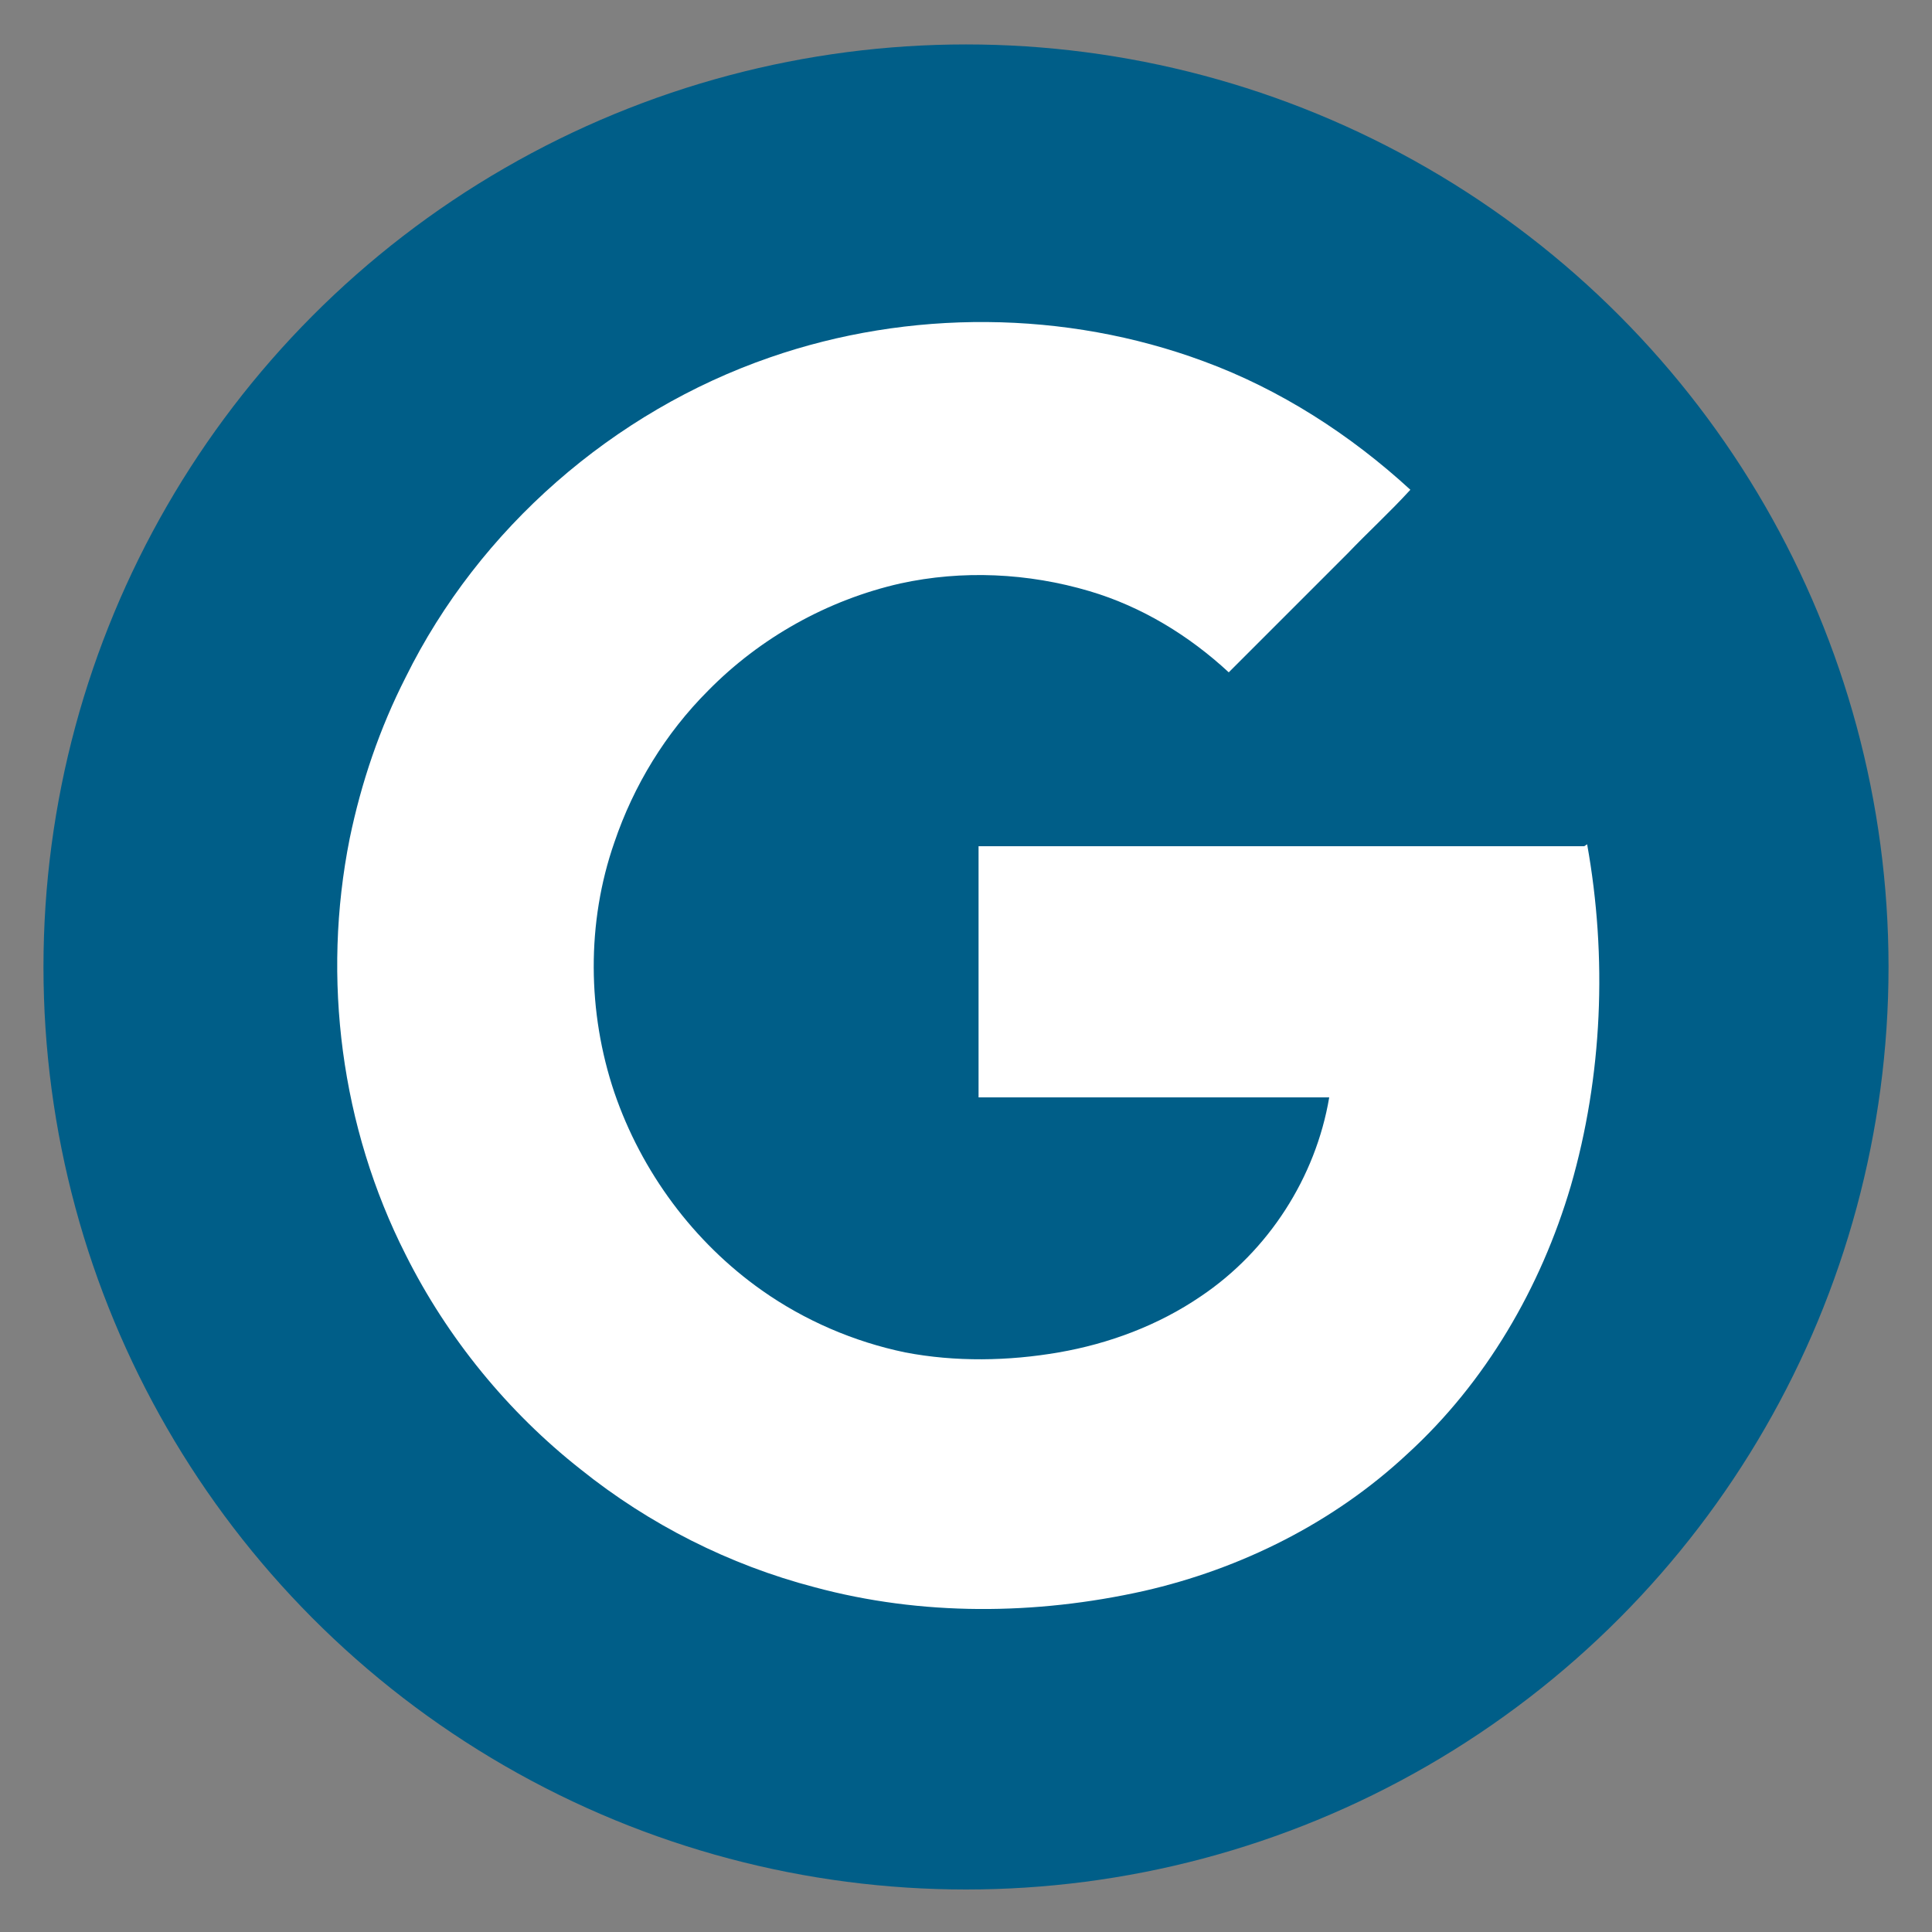
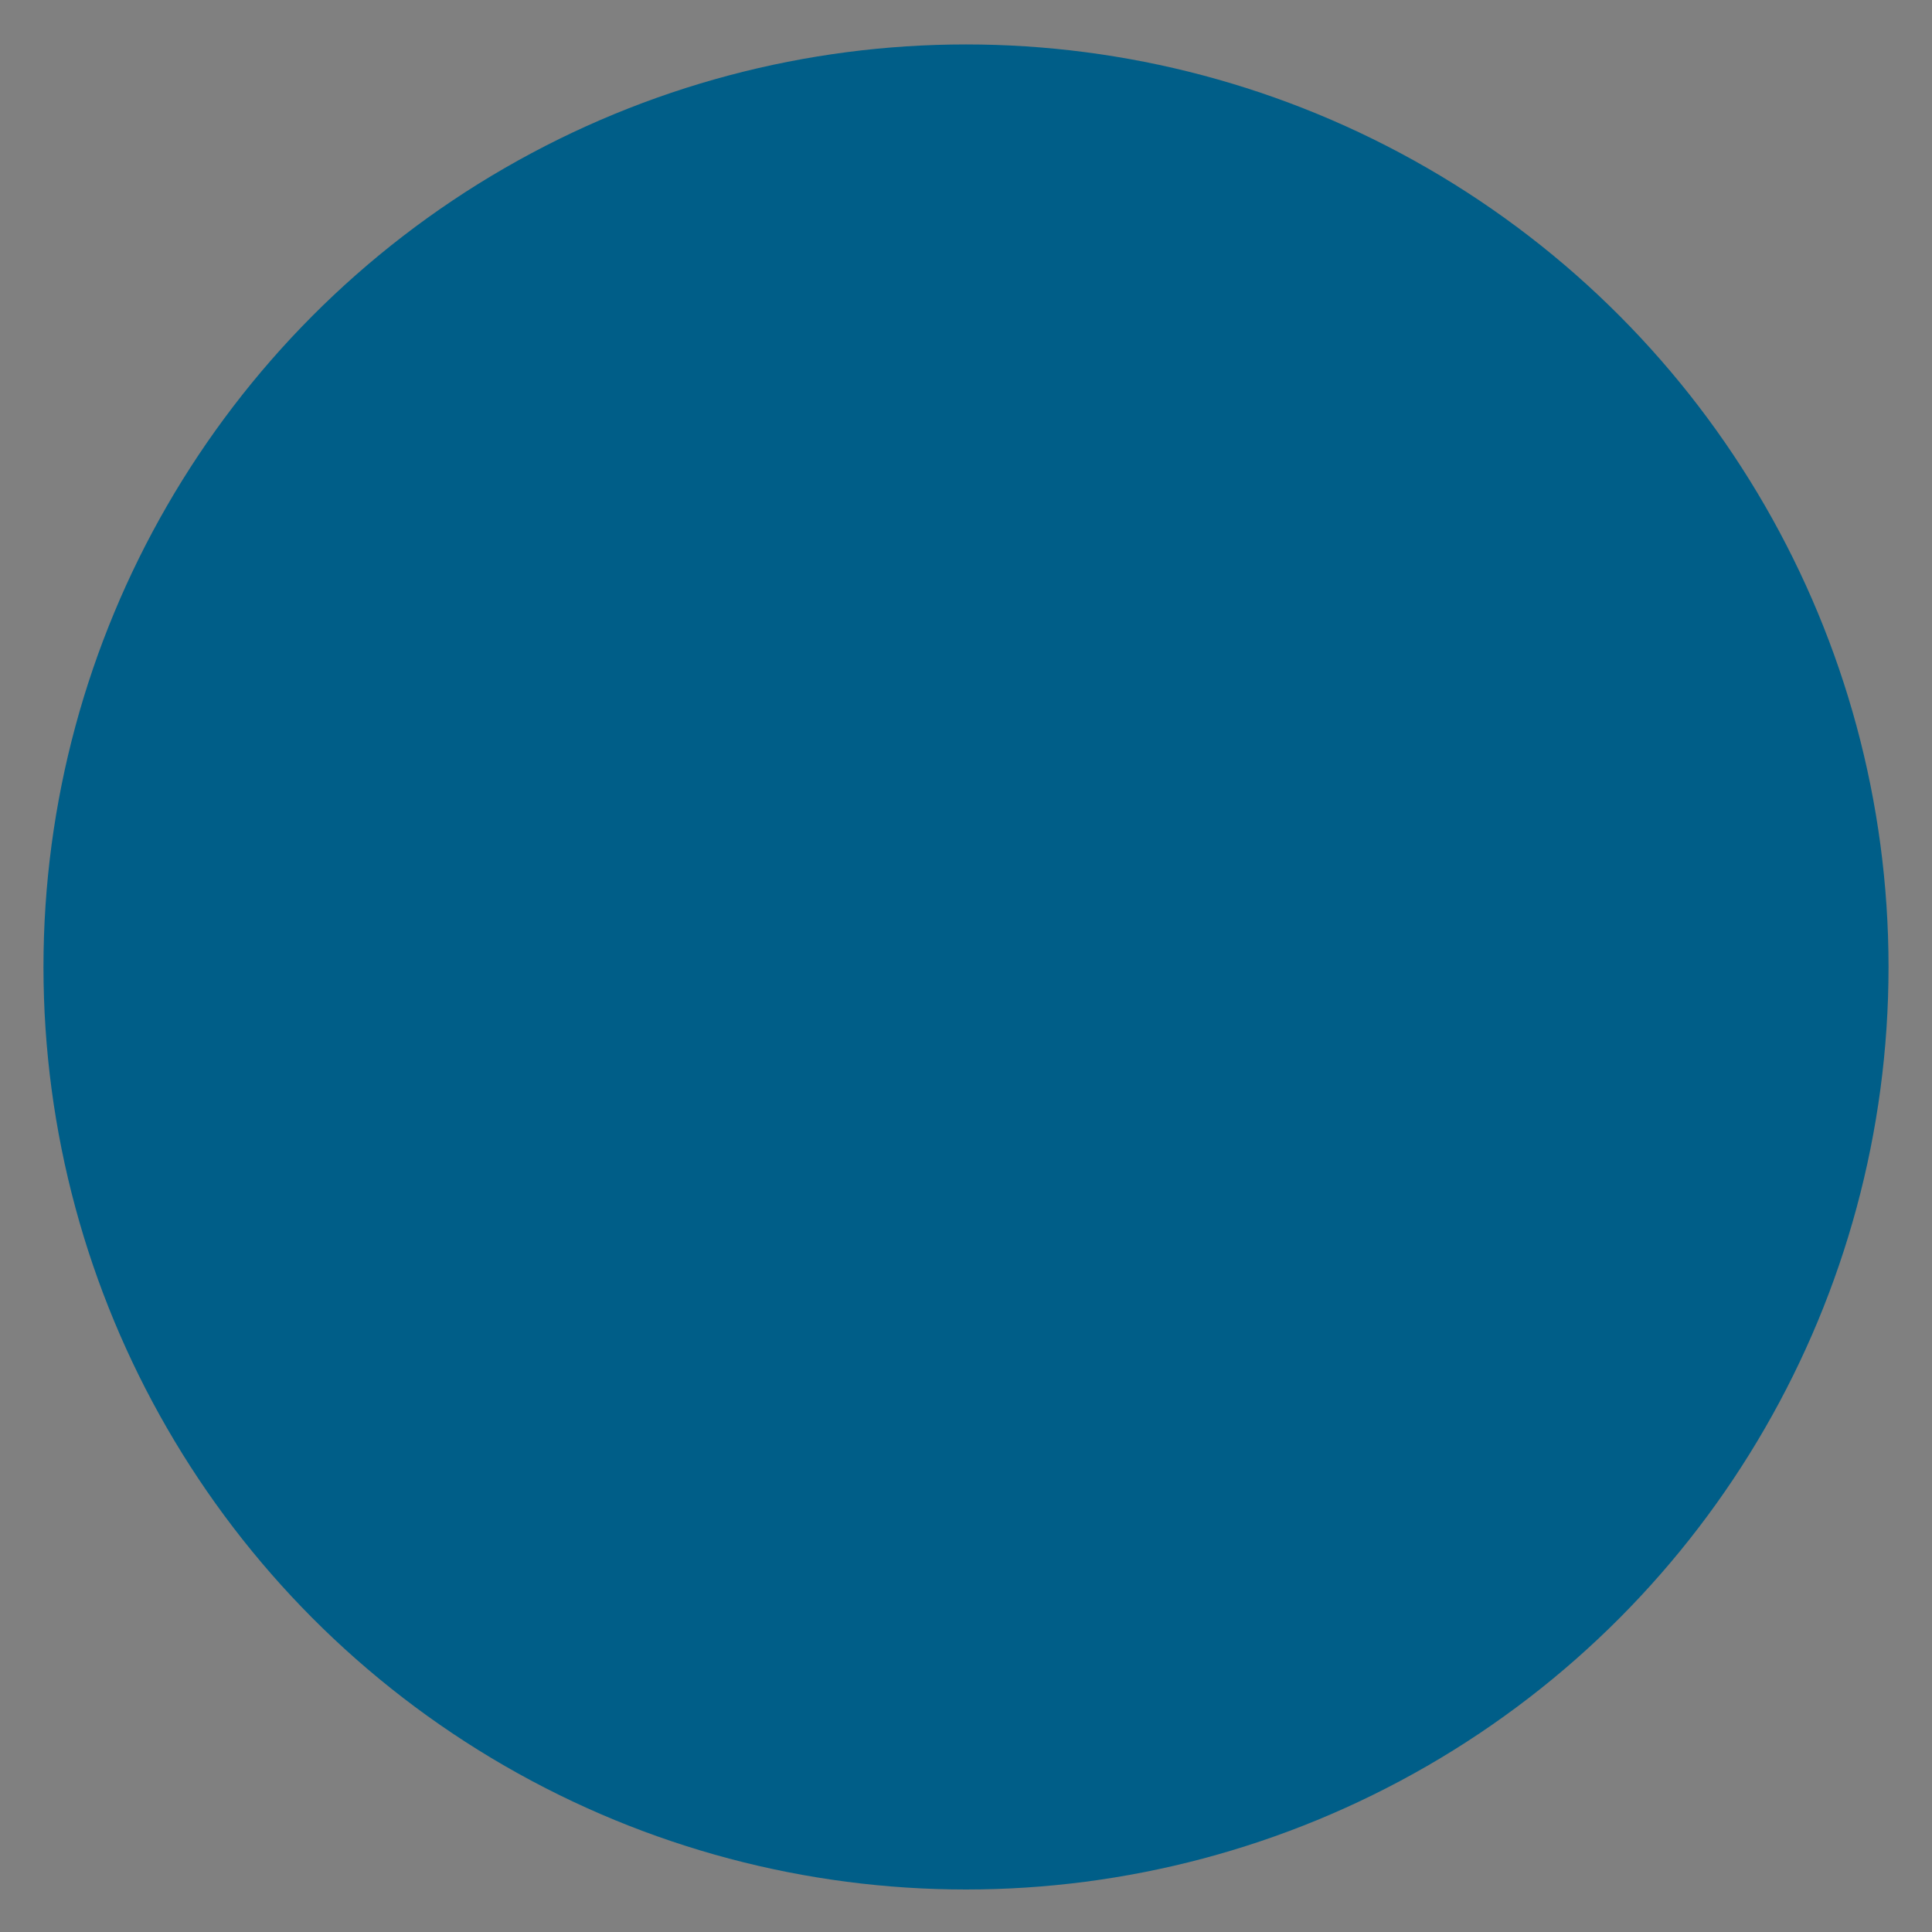
<svg xmlns="http://www.w3.org/2000/svg" id="Layer_1" version="1.1" viewBox="0 0 200 200">
  <rect x="0" y="0" width="200" height="200" fill="#808080" stroke="none" />
  <defs>
    <style>
      .st0 {
        fill: #fff;
      }

      .st1 {
        fill: #005e88;
      }
    </style>
  </defs>
  <circle class="st1" cx="100" cy="100.1" r="95.5" />
-   <path class="st0" d="M164,87.6c-20.9,0-41.8,0-62.7,0,0,8.7,0,17.3,0,26,12.1,0,24.2,0,36.3,0-1.4,8.3-6.3,15.9-13.3,20.6-4.4,3-9.5,4.9-14.7,5.8-5.2.9-10.7,1-15.9,0-5.3-1.1-10.4-3.3-14.8-6.4-7.1-5-12.5-12.3-15.3-20.5-2.8-8.3-2.9-17.6,0-25.9,2-5.9,5.3-11.3,9.7-15.7,5.4-5.5,12.4-9.4,19.9-11.1,6.4-1.4,13.2-1.1,19.6.8,5.4,1.6,10.3,4.6,14.4,8.4,4.1-4.1,8.2-8.2,12.3-12.3,2.1-2.2,4.4-4.3,6.5-6.6-6.2-5.7-13.5-10.4-21.4-13.3-14.3-5.3-30.5-5.4-44.9-.4-16.2,5.6-30.1,17.7-37.7,33.1-2.7,5.3-4.6,10.9-5.8,16.7-2.9,14.5-.9,29.9,5.8,43.1,4.3,8.6,10.6,16.3,18.1,22.2,7.1,5.7,15.4,9.9,24.2,12.2,11.1,3,22.9,2.9,34.1.4,10.1-2.3,19.7-7.1,27.3-14.2,8.1-7.4,13.8-17.2,16.9-27.7,3.3-11.4,3.8-23.7,1.7-35.4Z" />
</svg>